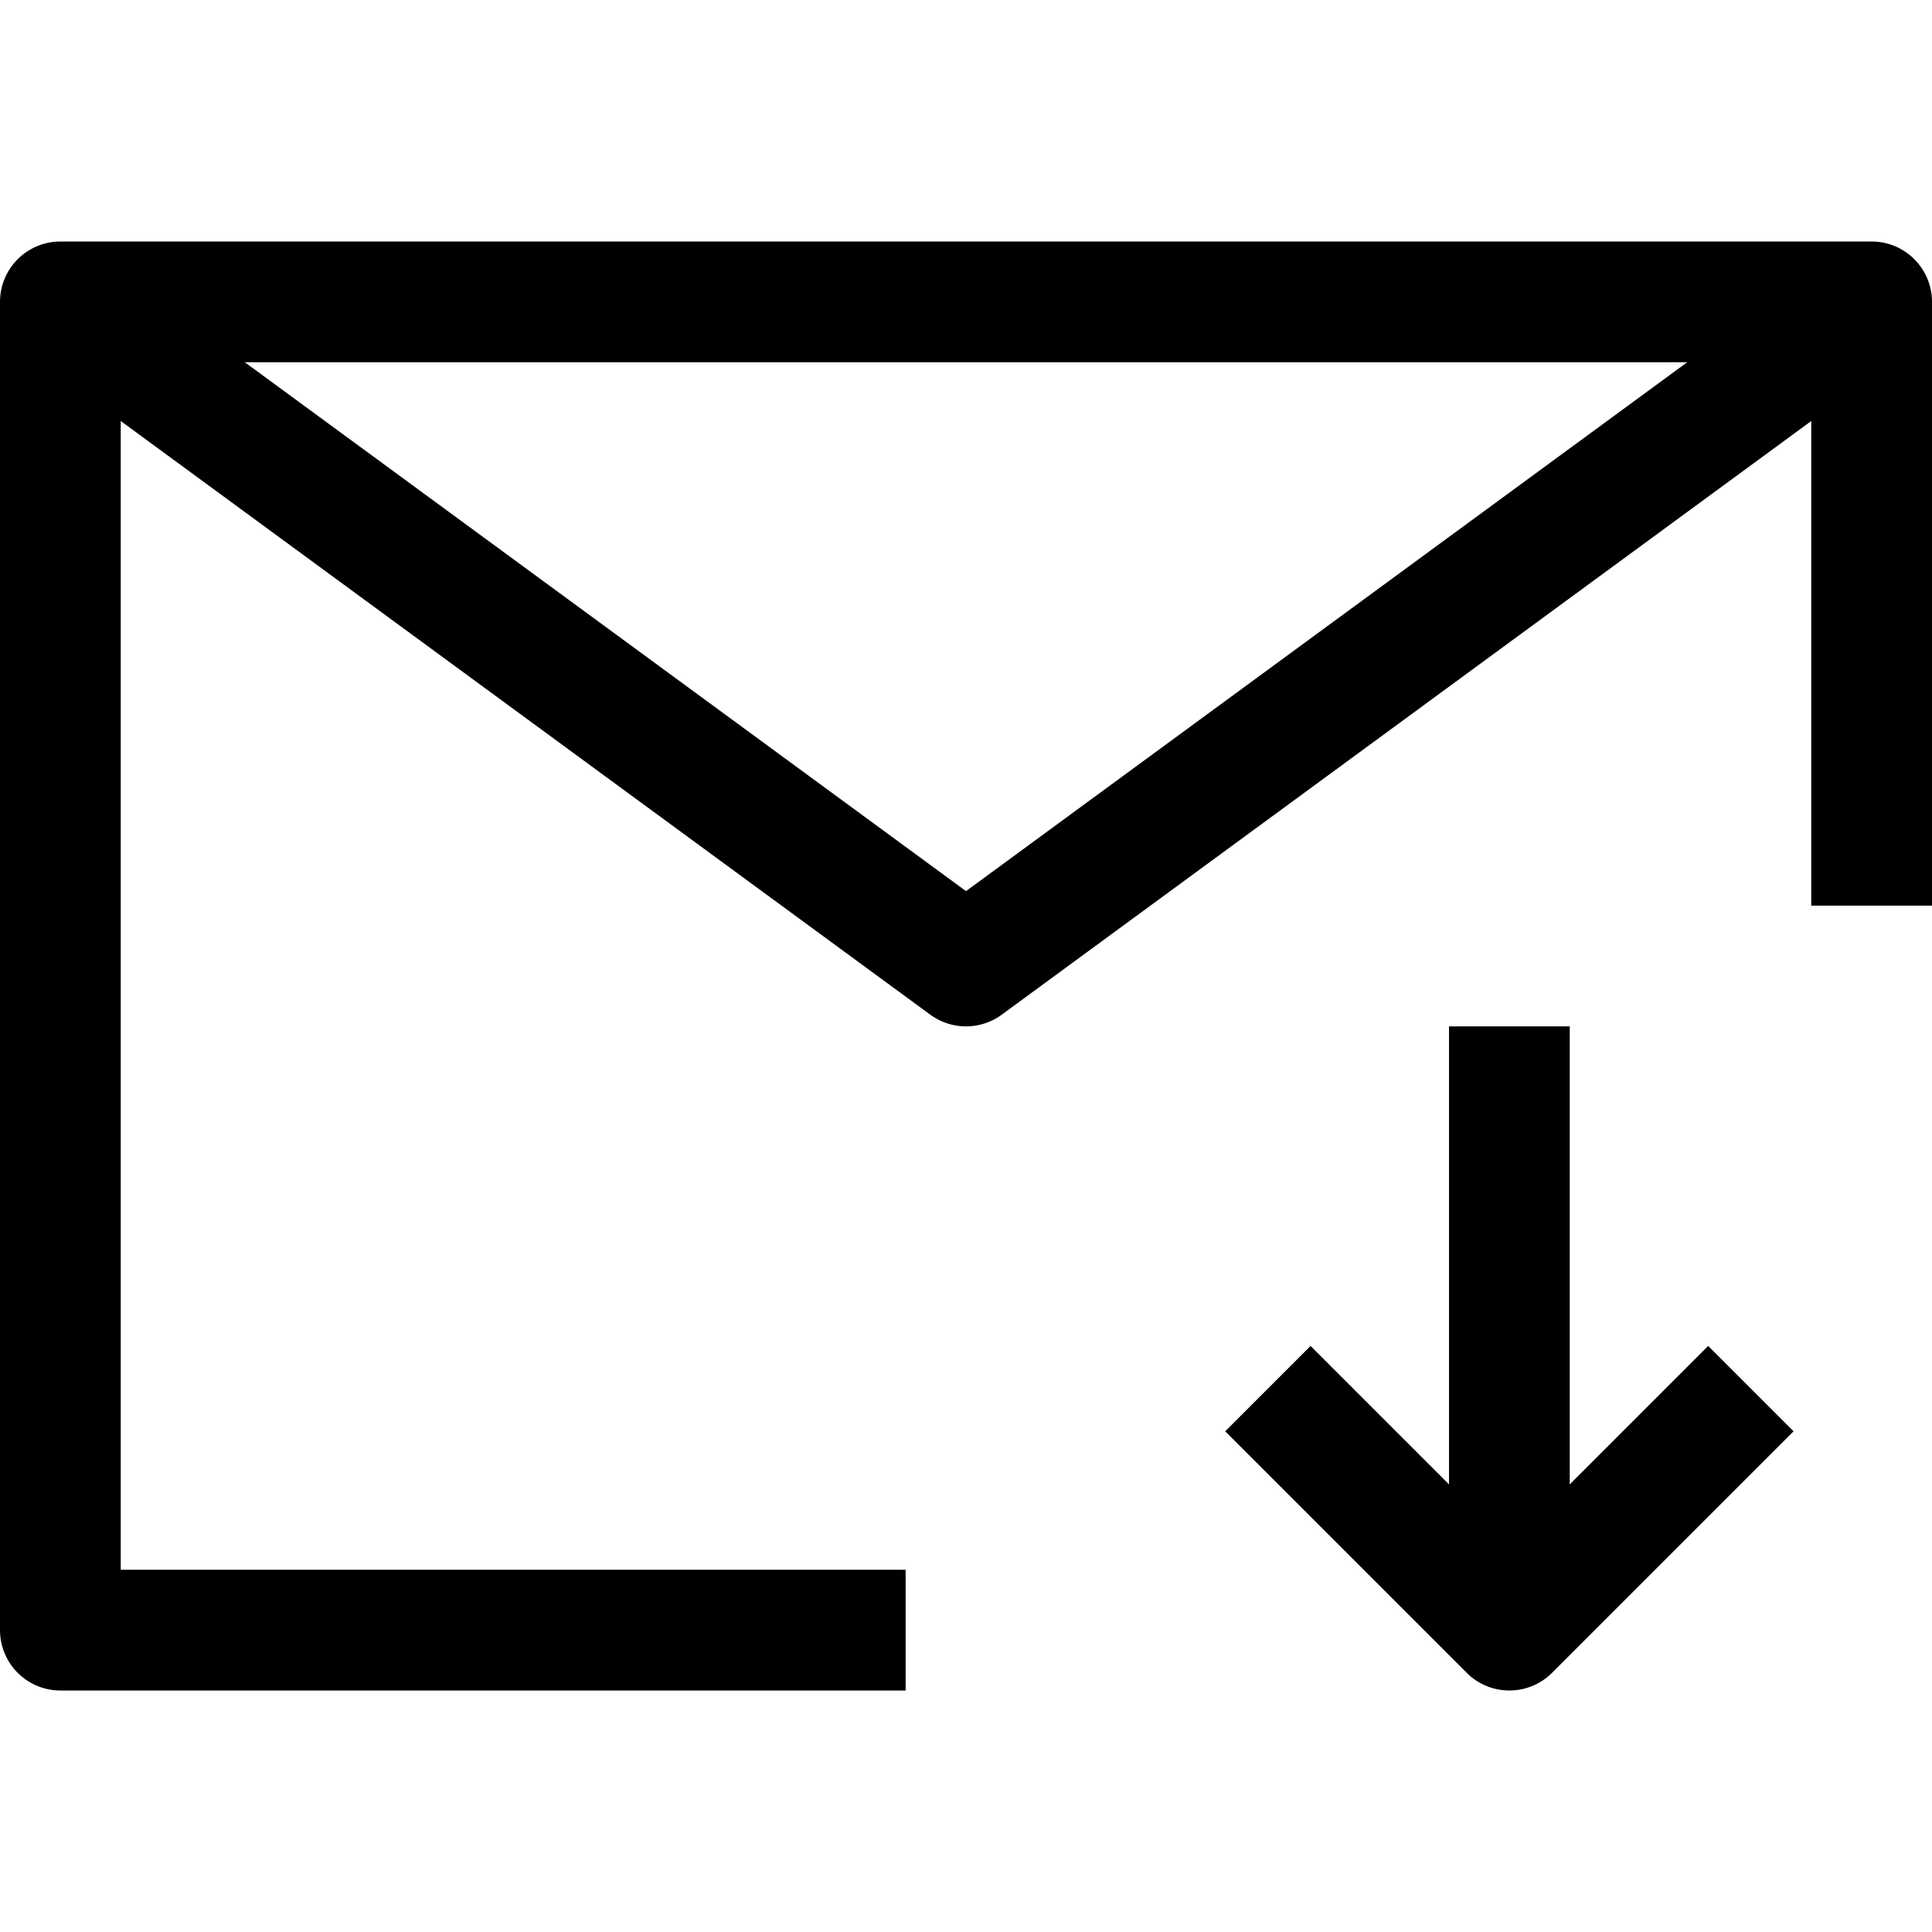
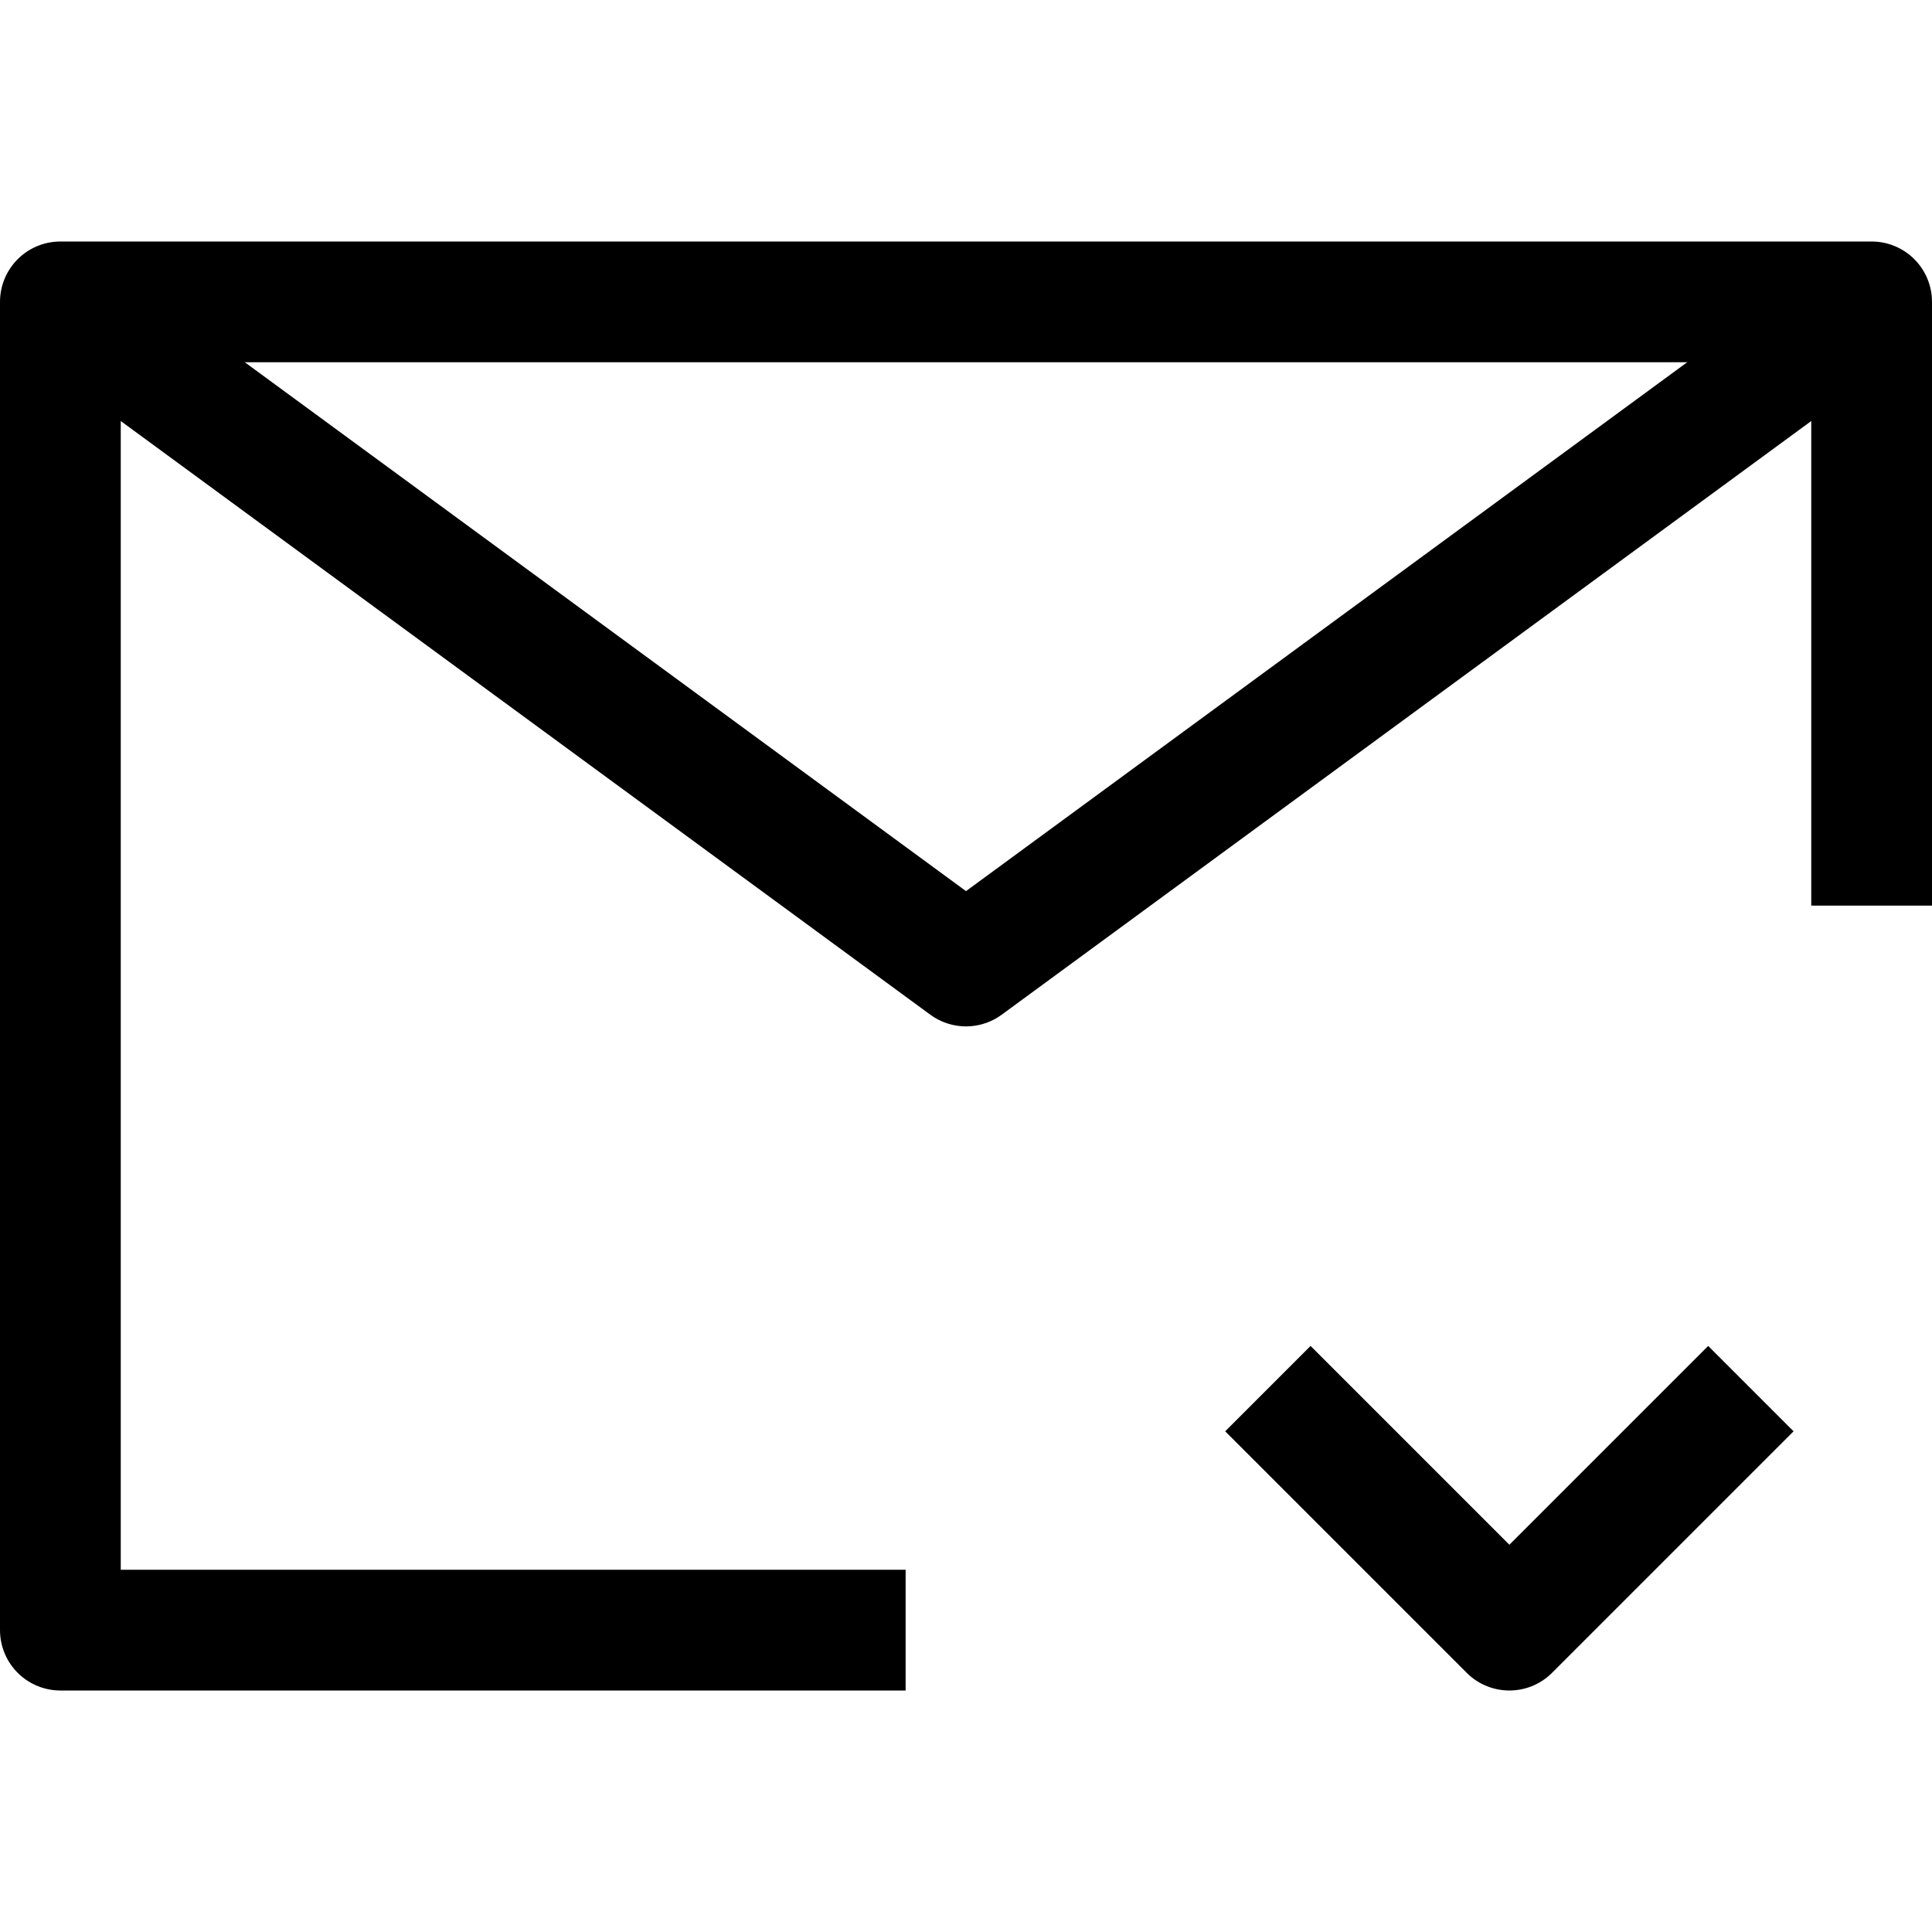
<svg xmlns="http://www.w3.org/2000/svg" viewBox="0 0 32 32">
  <defs>
    <style>.cls-1{fill:none;stroke:#000;stroke-linejoin:round;stroke-width:2px;}</style>
  </defs>
  <title />
  <g data-name="312-Email Arrow Down" id="_312-Email_Arrow_Down">
    <polyline class="cls-1" points="15 27 1 27 1 5 31 5 31 15" />
    <polyline class="cls-1" points="1 5 16 16 31 5" />
    <polyline class="cls-1" points="29 23 25 27 21 23" />
-     <line class="cls-1" x1="25" x2="25" y1="27" y2="17" />
  </g>
</svg>